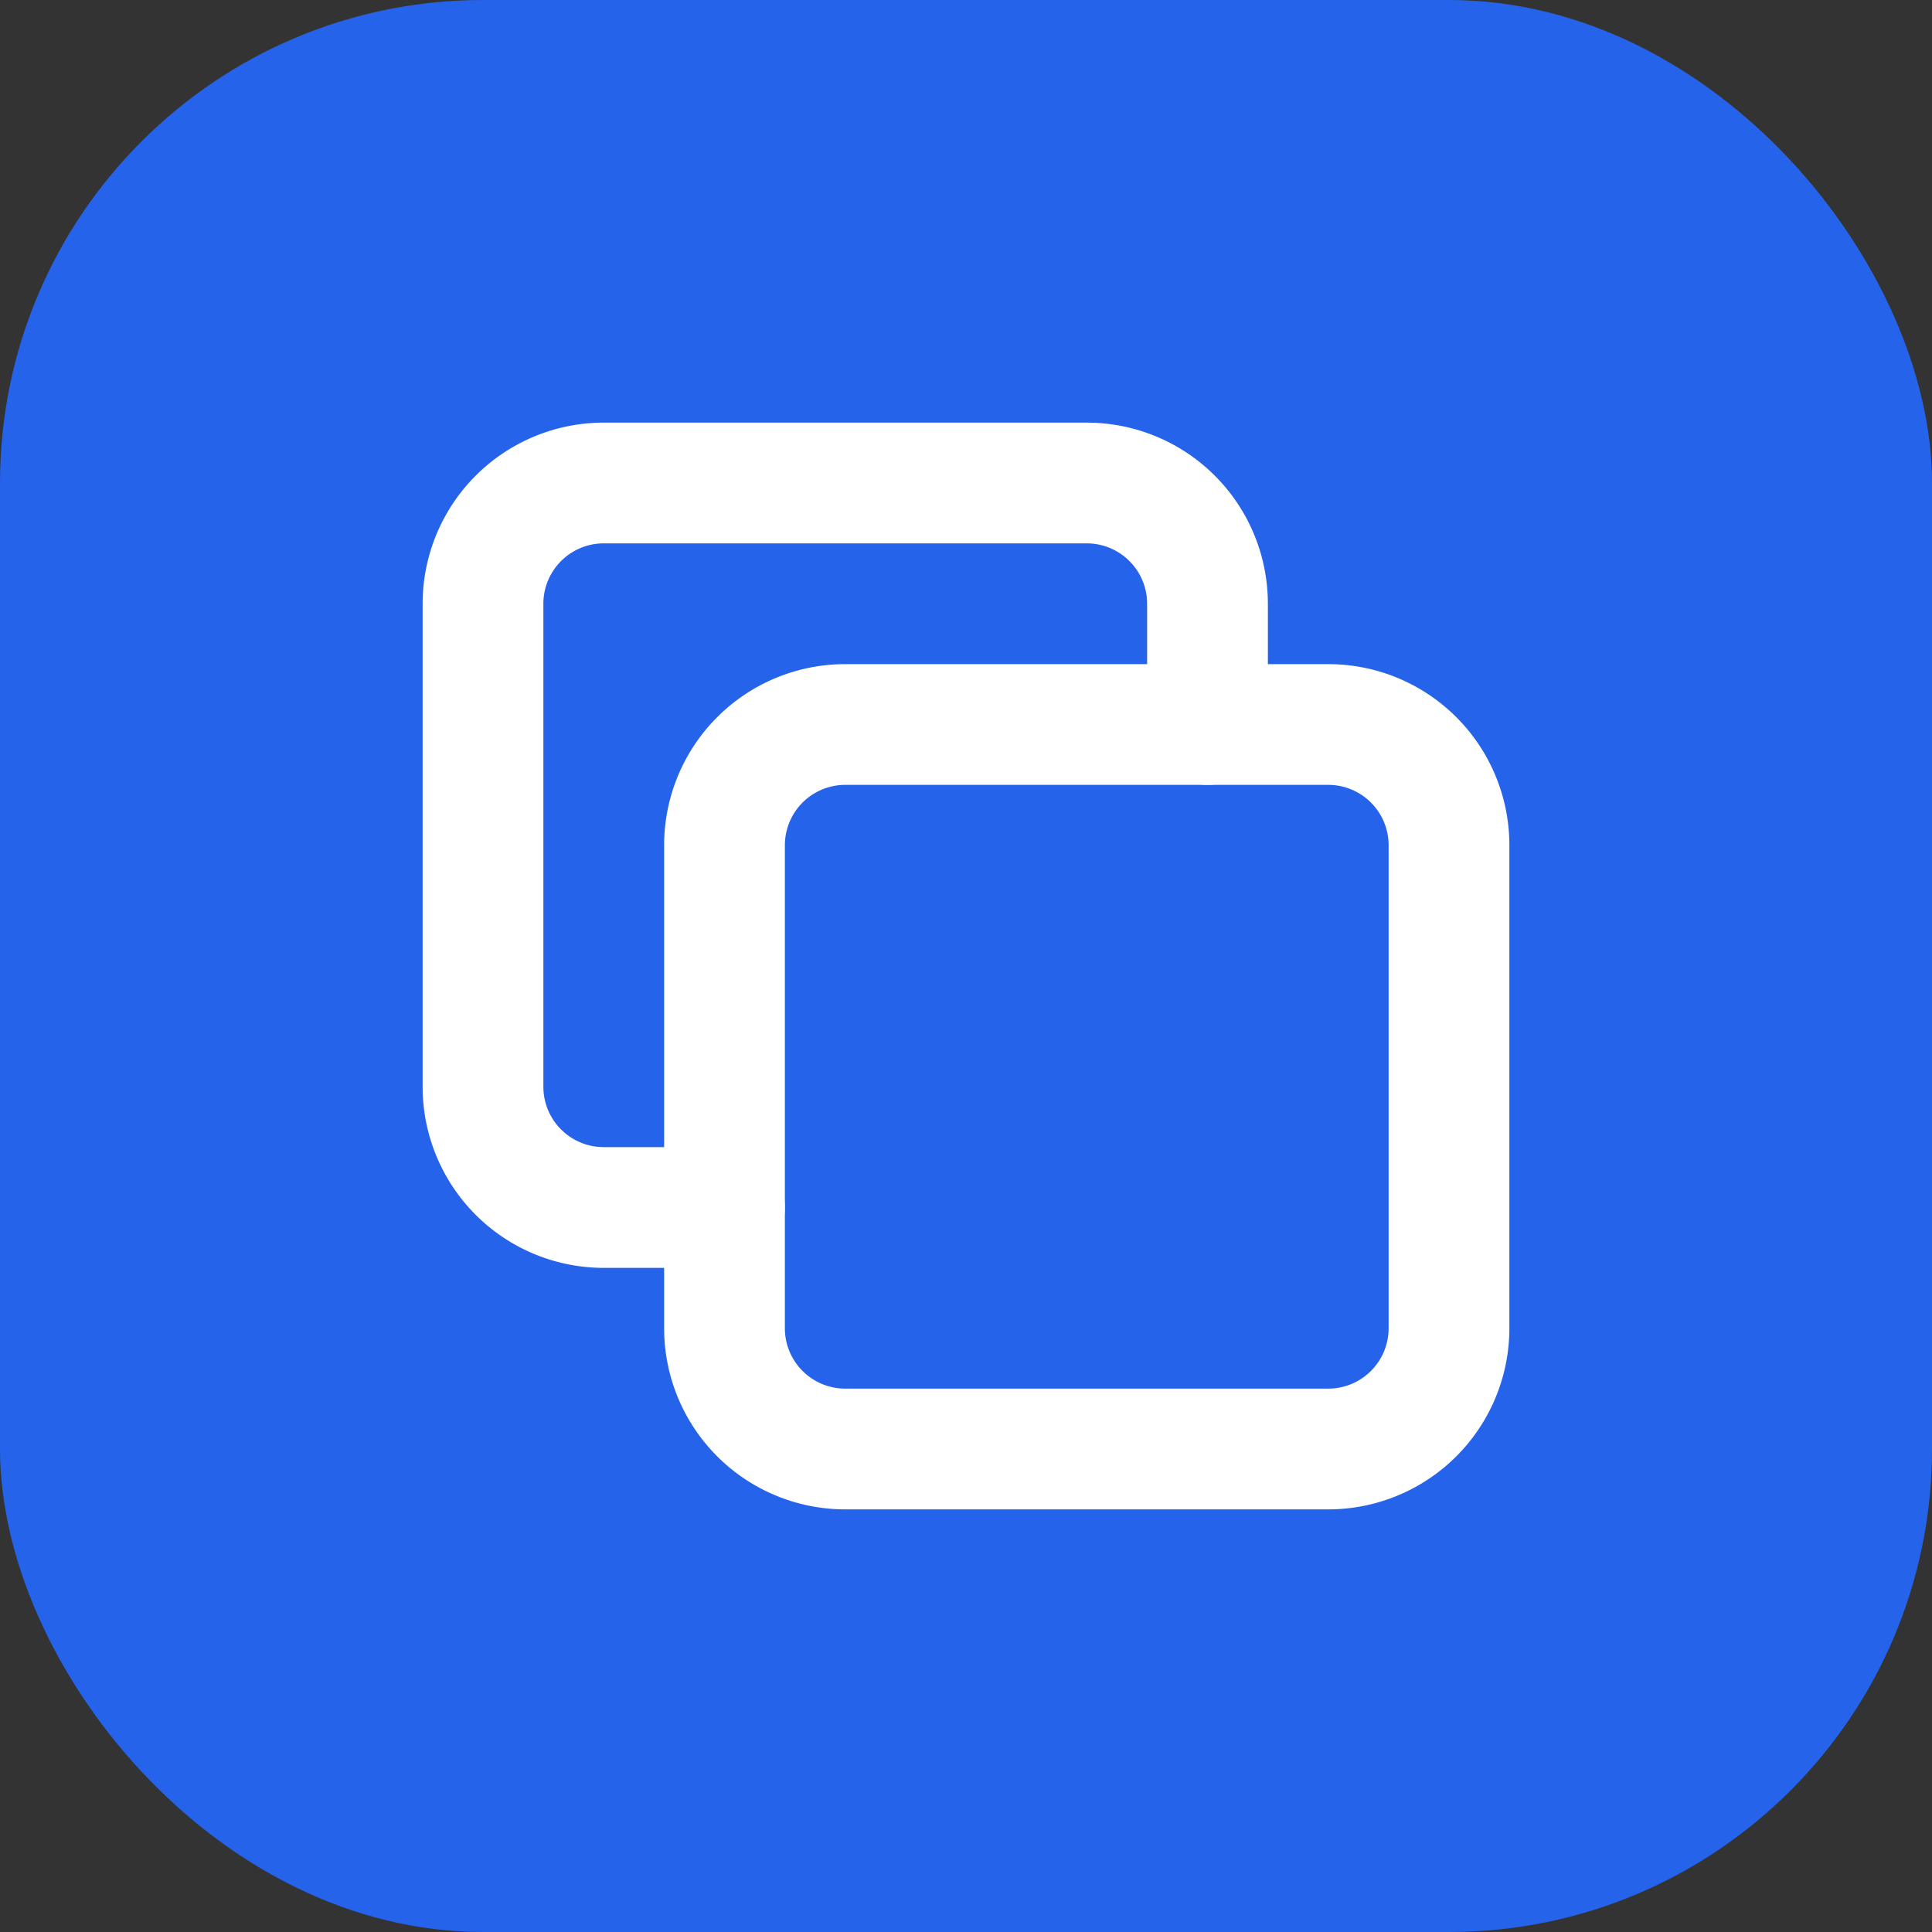
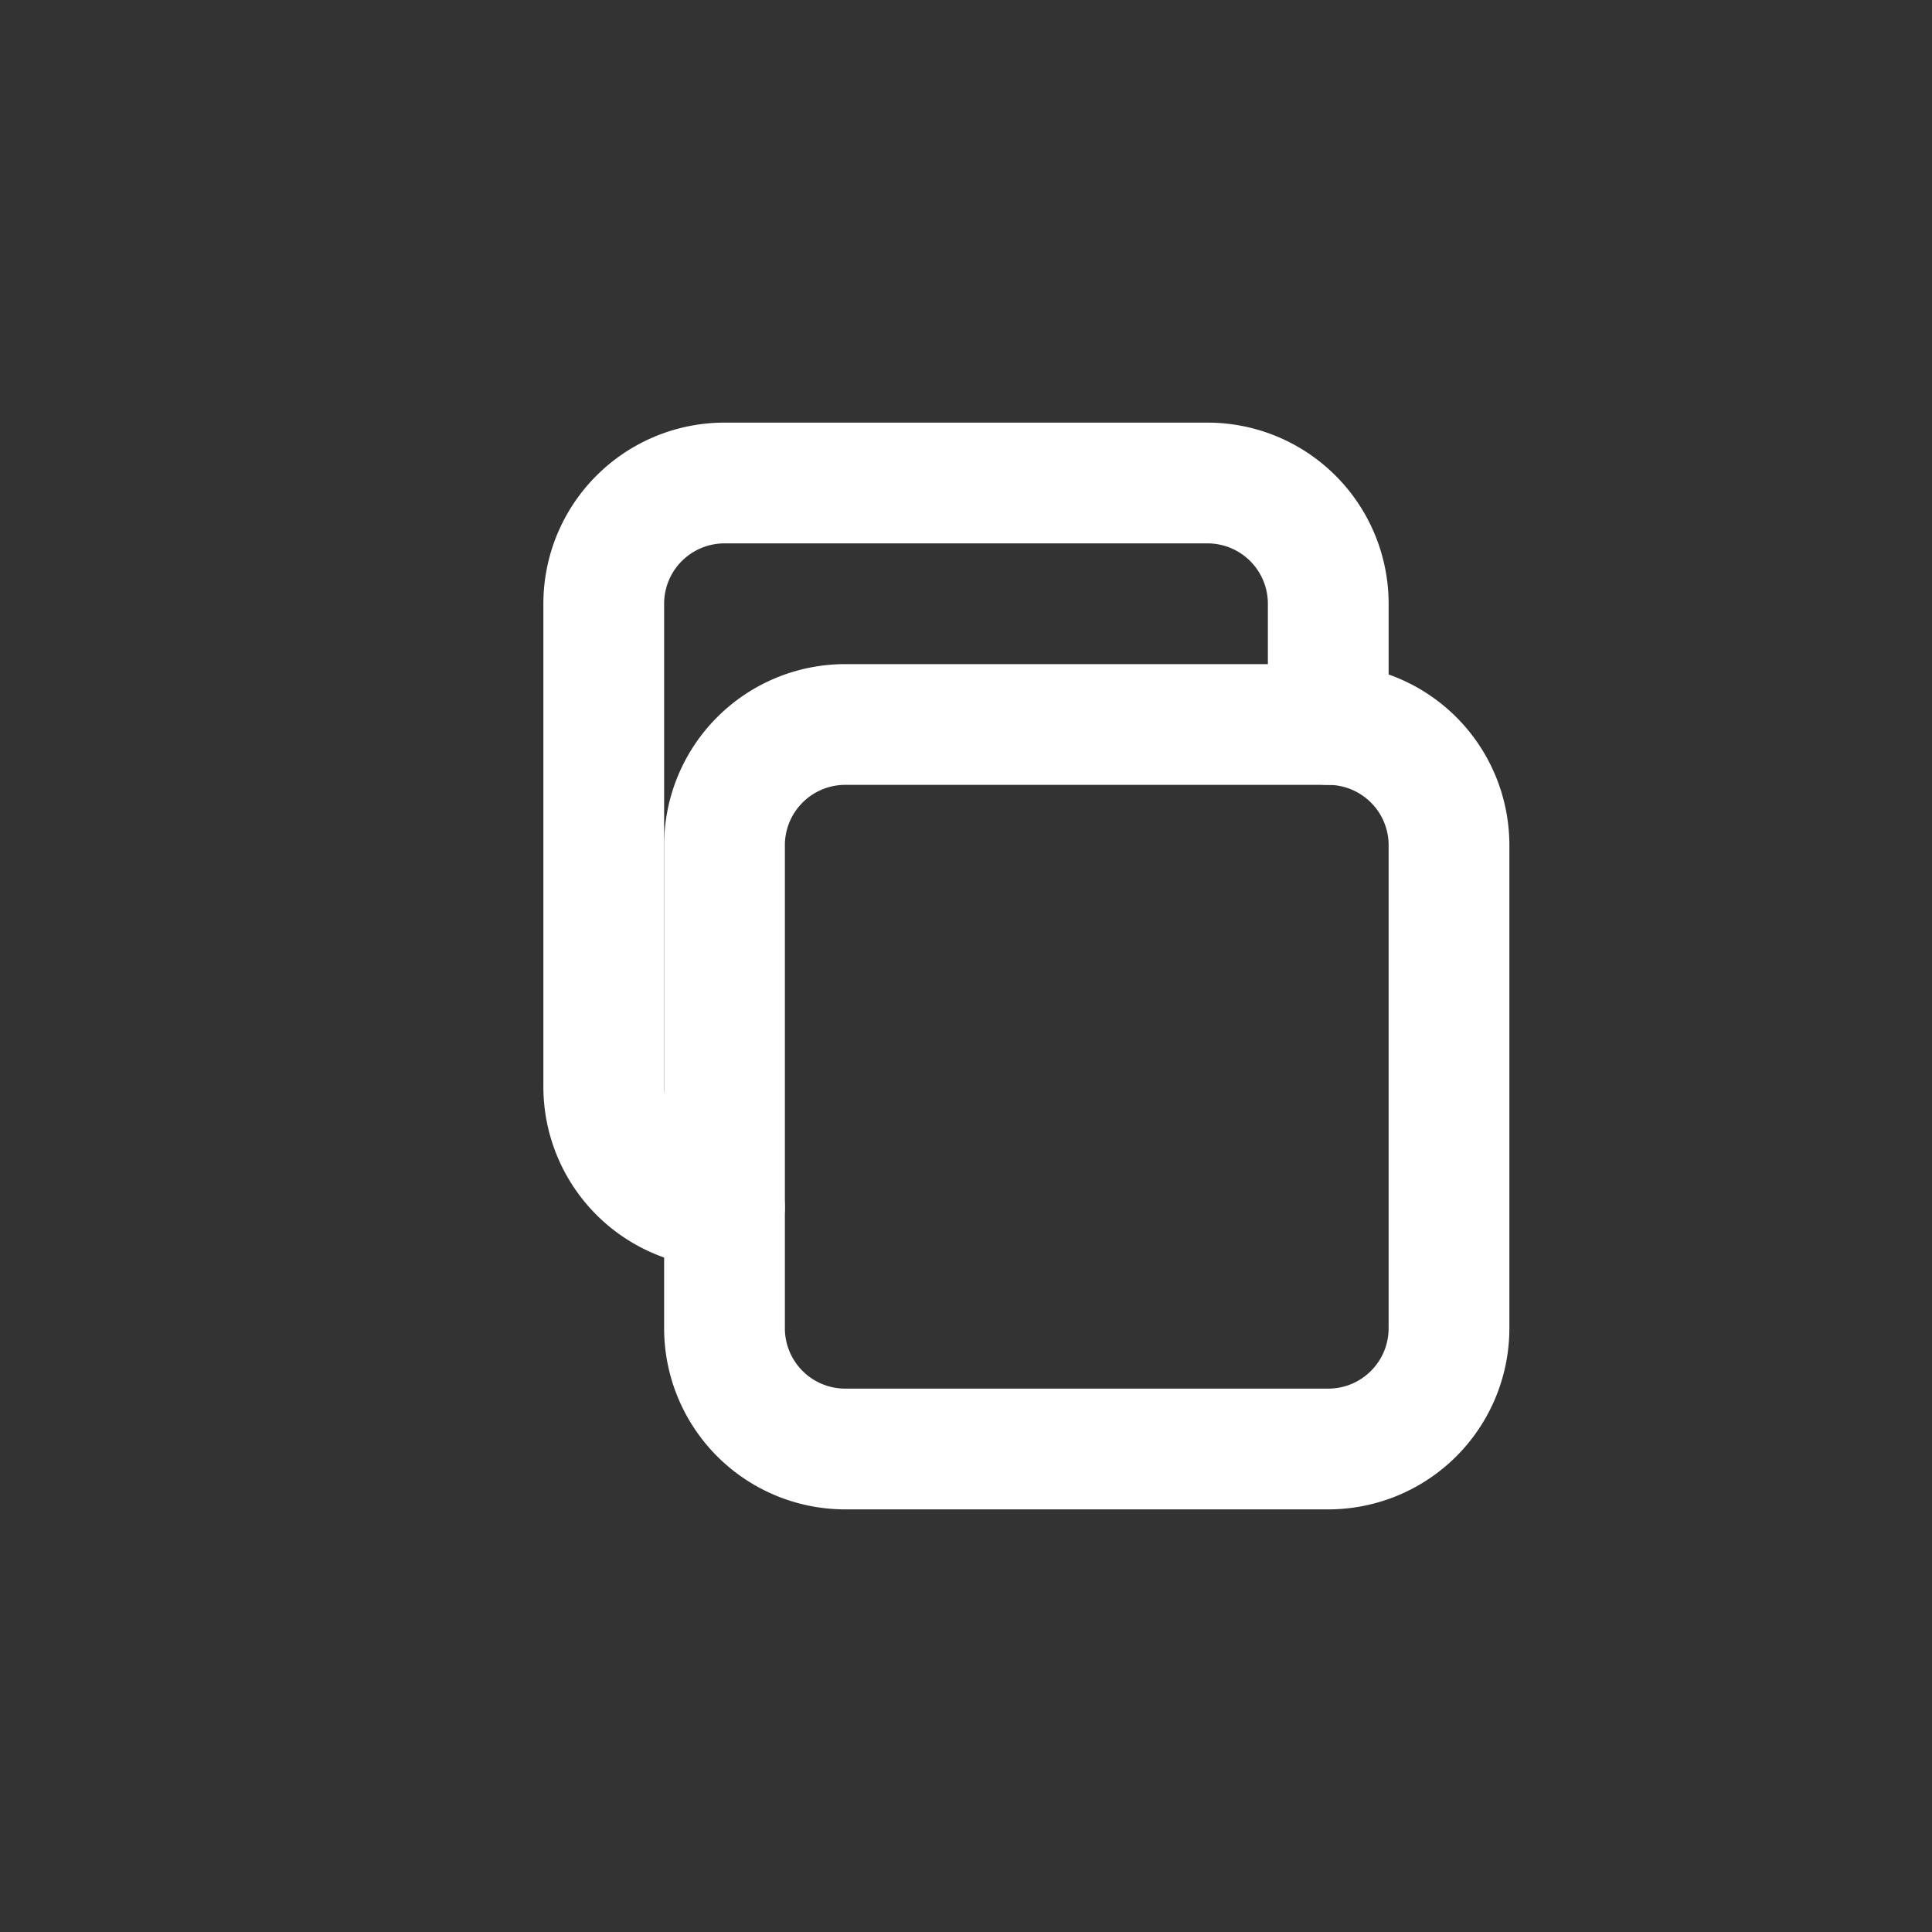
<svg xmlns="http://www.w3.org/2000/svg" viewBox="0 0 32 32">
  <rect x="0" y="0" width="32" height="32" fill="#333333" stroke="none" />
-   <rect width="32" height="32" rx="8" fill="#2563eb" />
  <g fill="none" stroke="white" stroke-width="2" stroke-linecap="round" stroke-linejoin="round">
-     <path d="       M 12 20       h -2       a2 2 0 01 -2 -2       v -8       a2 2 0 01  2 -2       h 8       a2 2 0 01  2  2       v 2     " />
+     <path d="       M 12 20       a2 2 0 01 -2 -2       v -8       a2 2 0 01  2 -2       h 8       a2 2 0 01  2  2       v 2     " />
    <path d="       m 14 24       h 8       a2 2 0 00  2 -2       v -8       a2 2 0 00 -2 -2       h -8       a2 2 0 00 -2  2       v 8       a2 2 0 00  2  2       z     " />
  </g>
</svg>